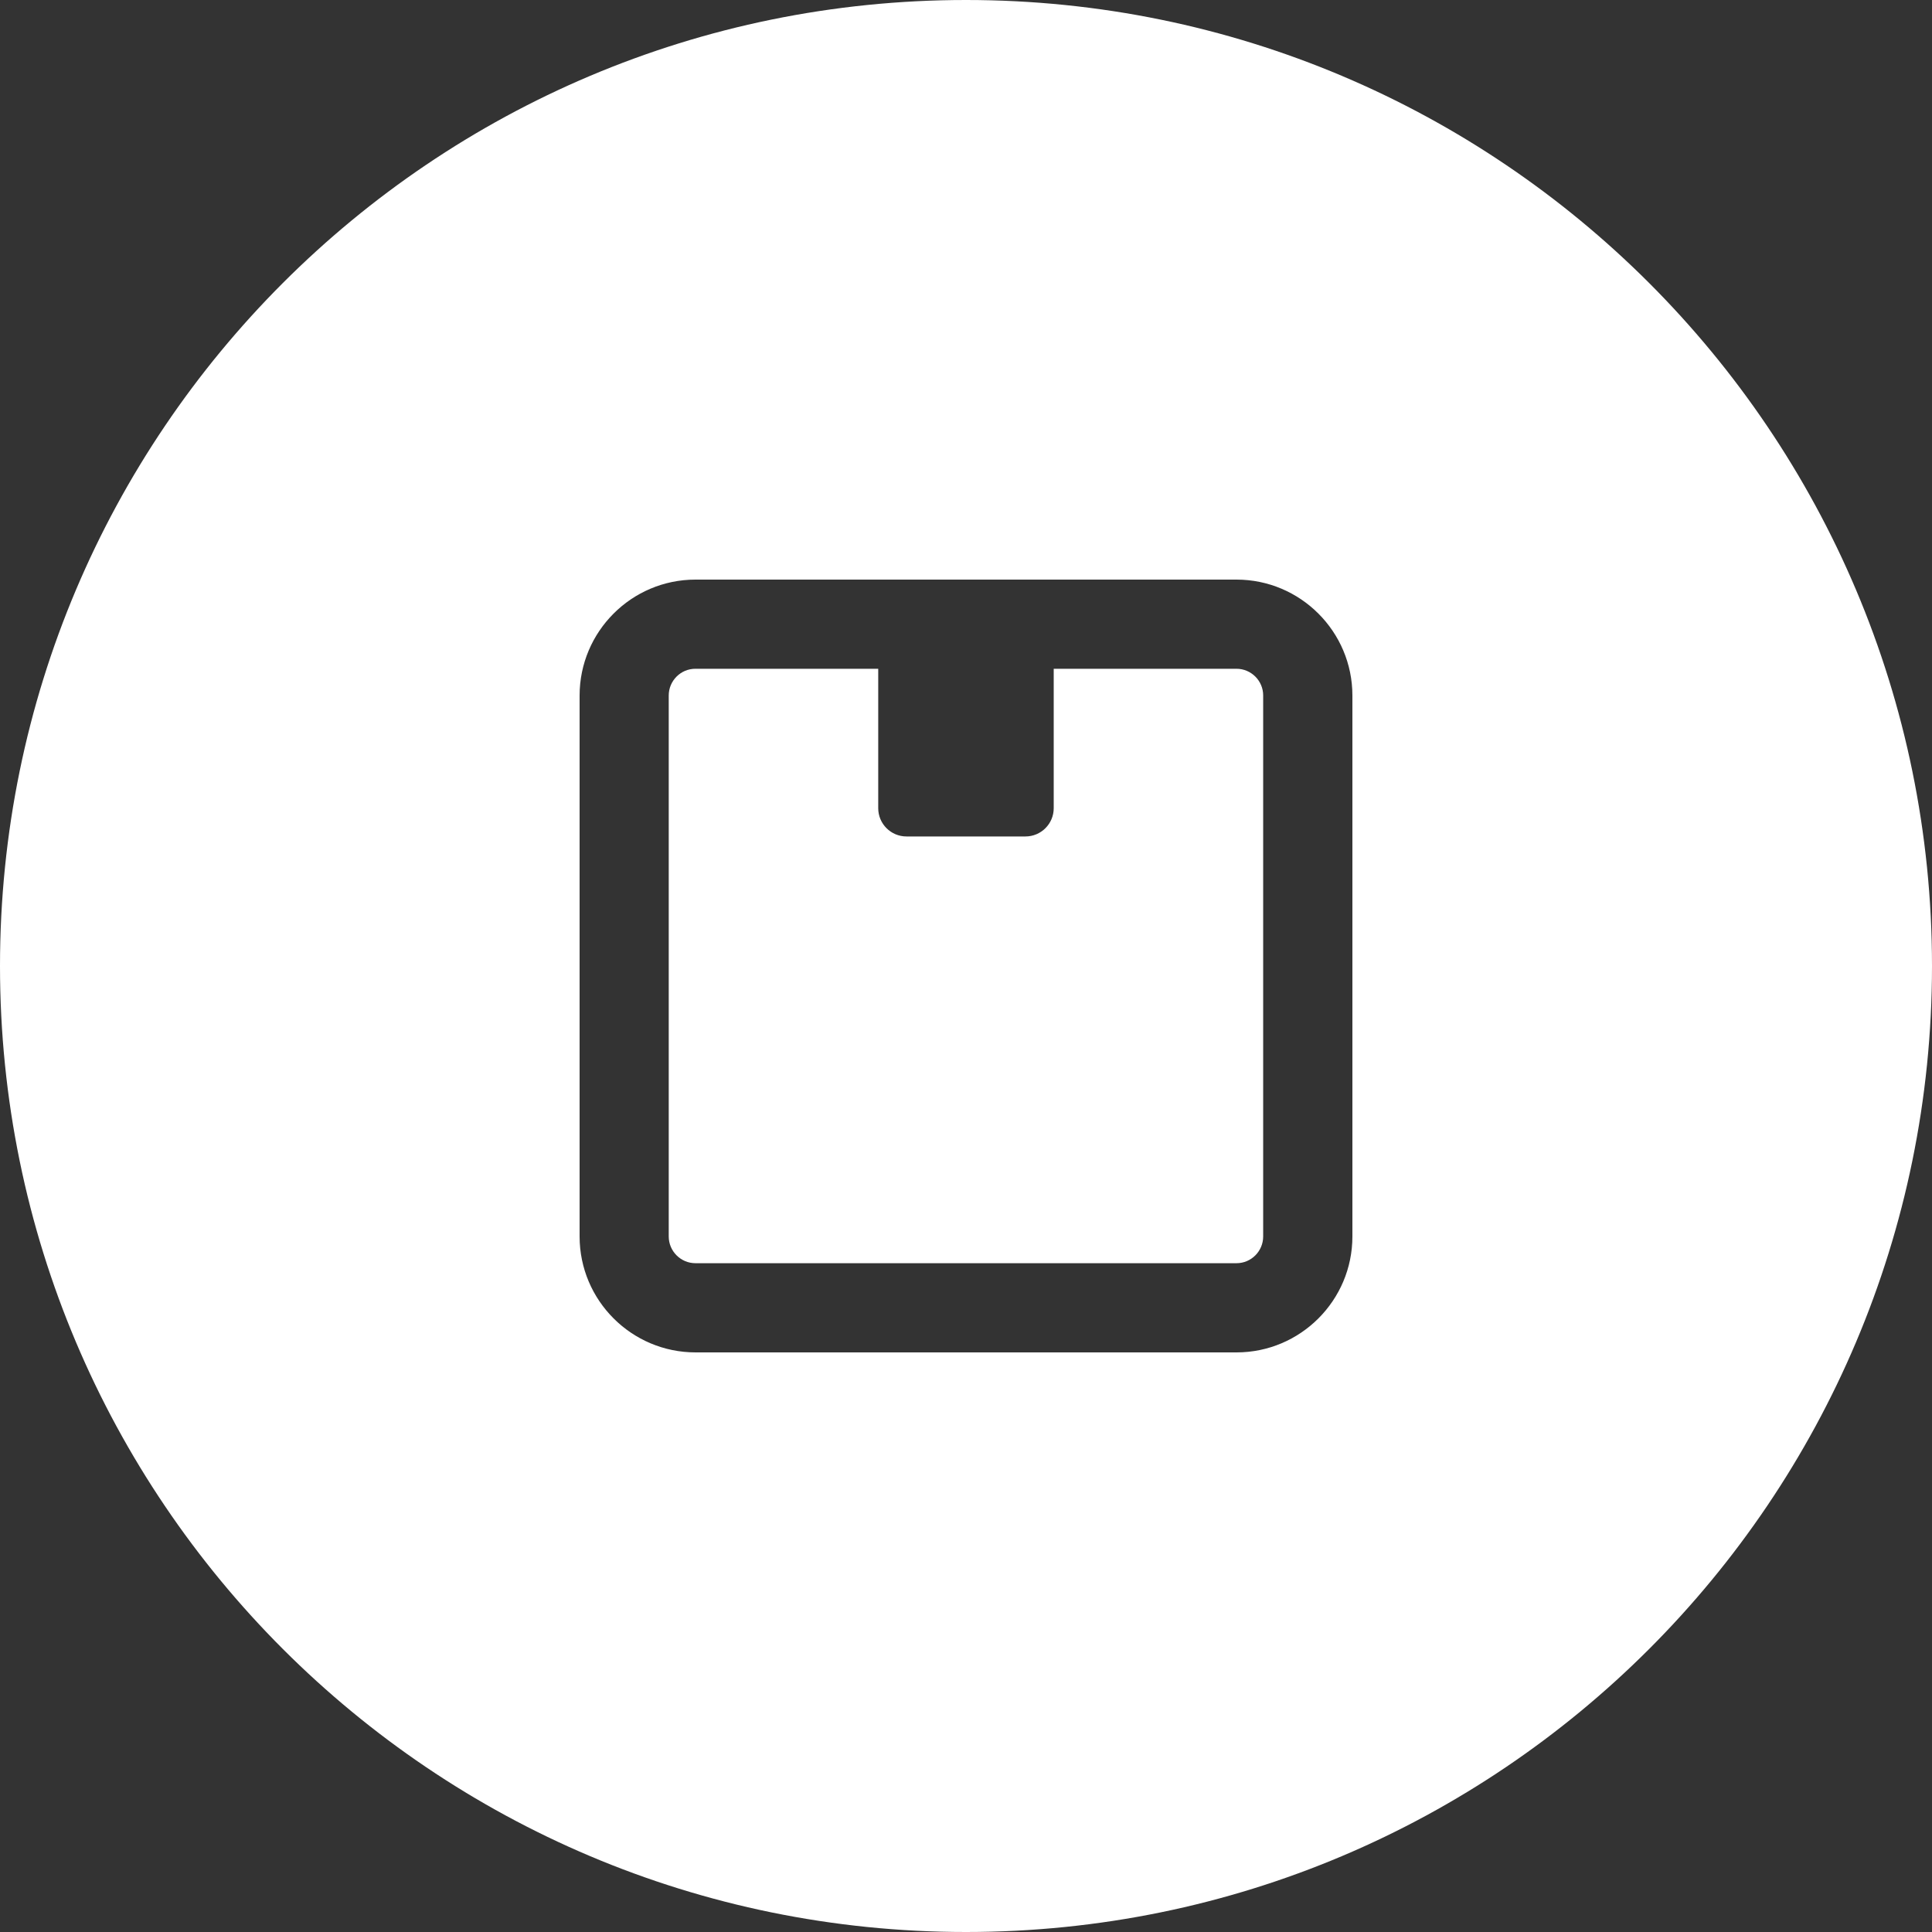
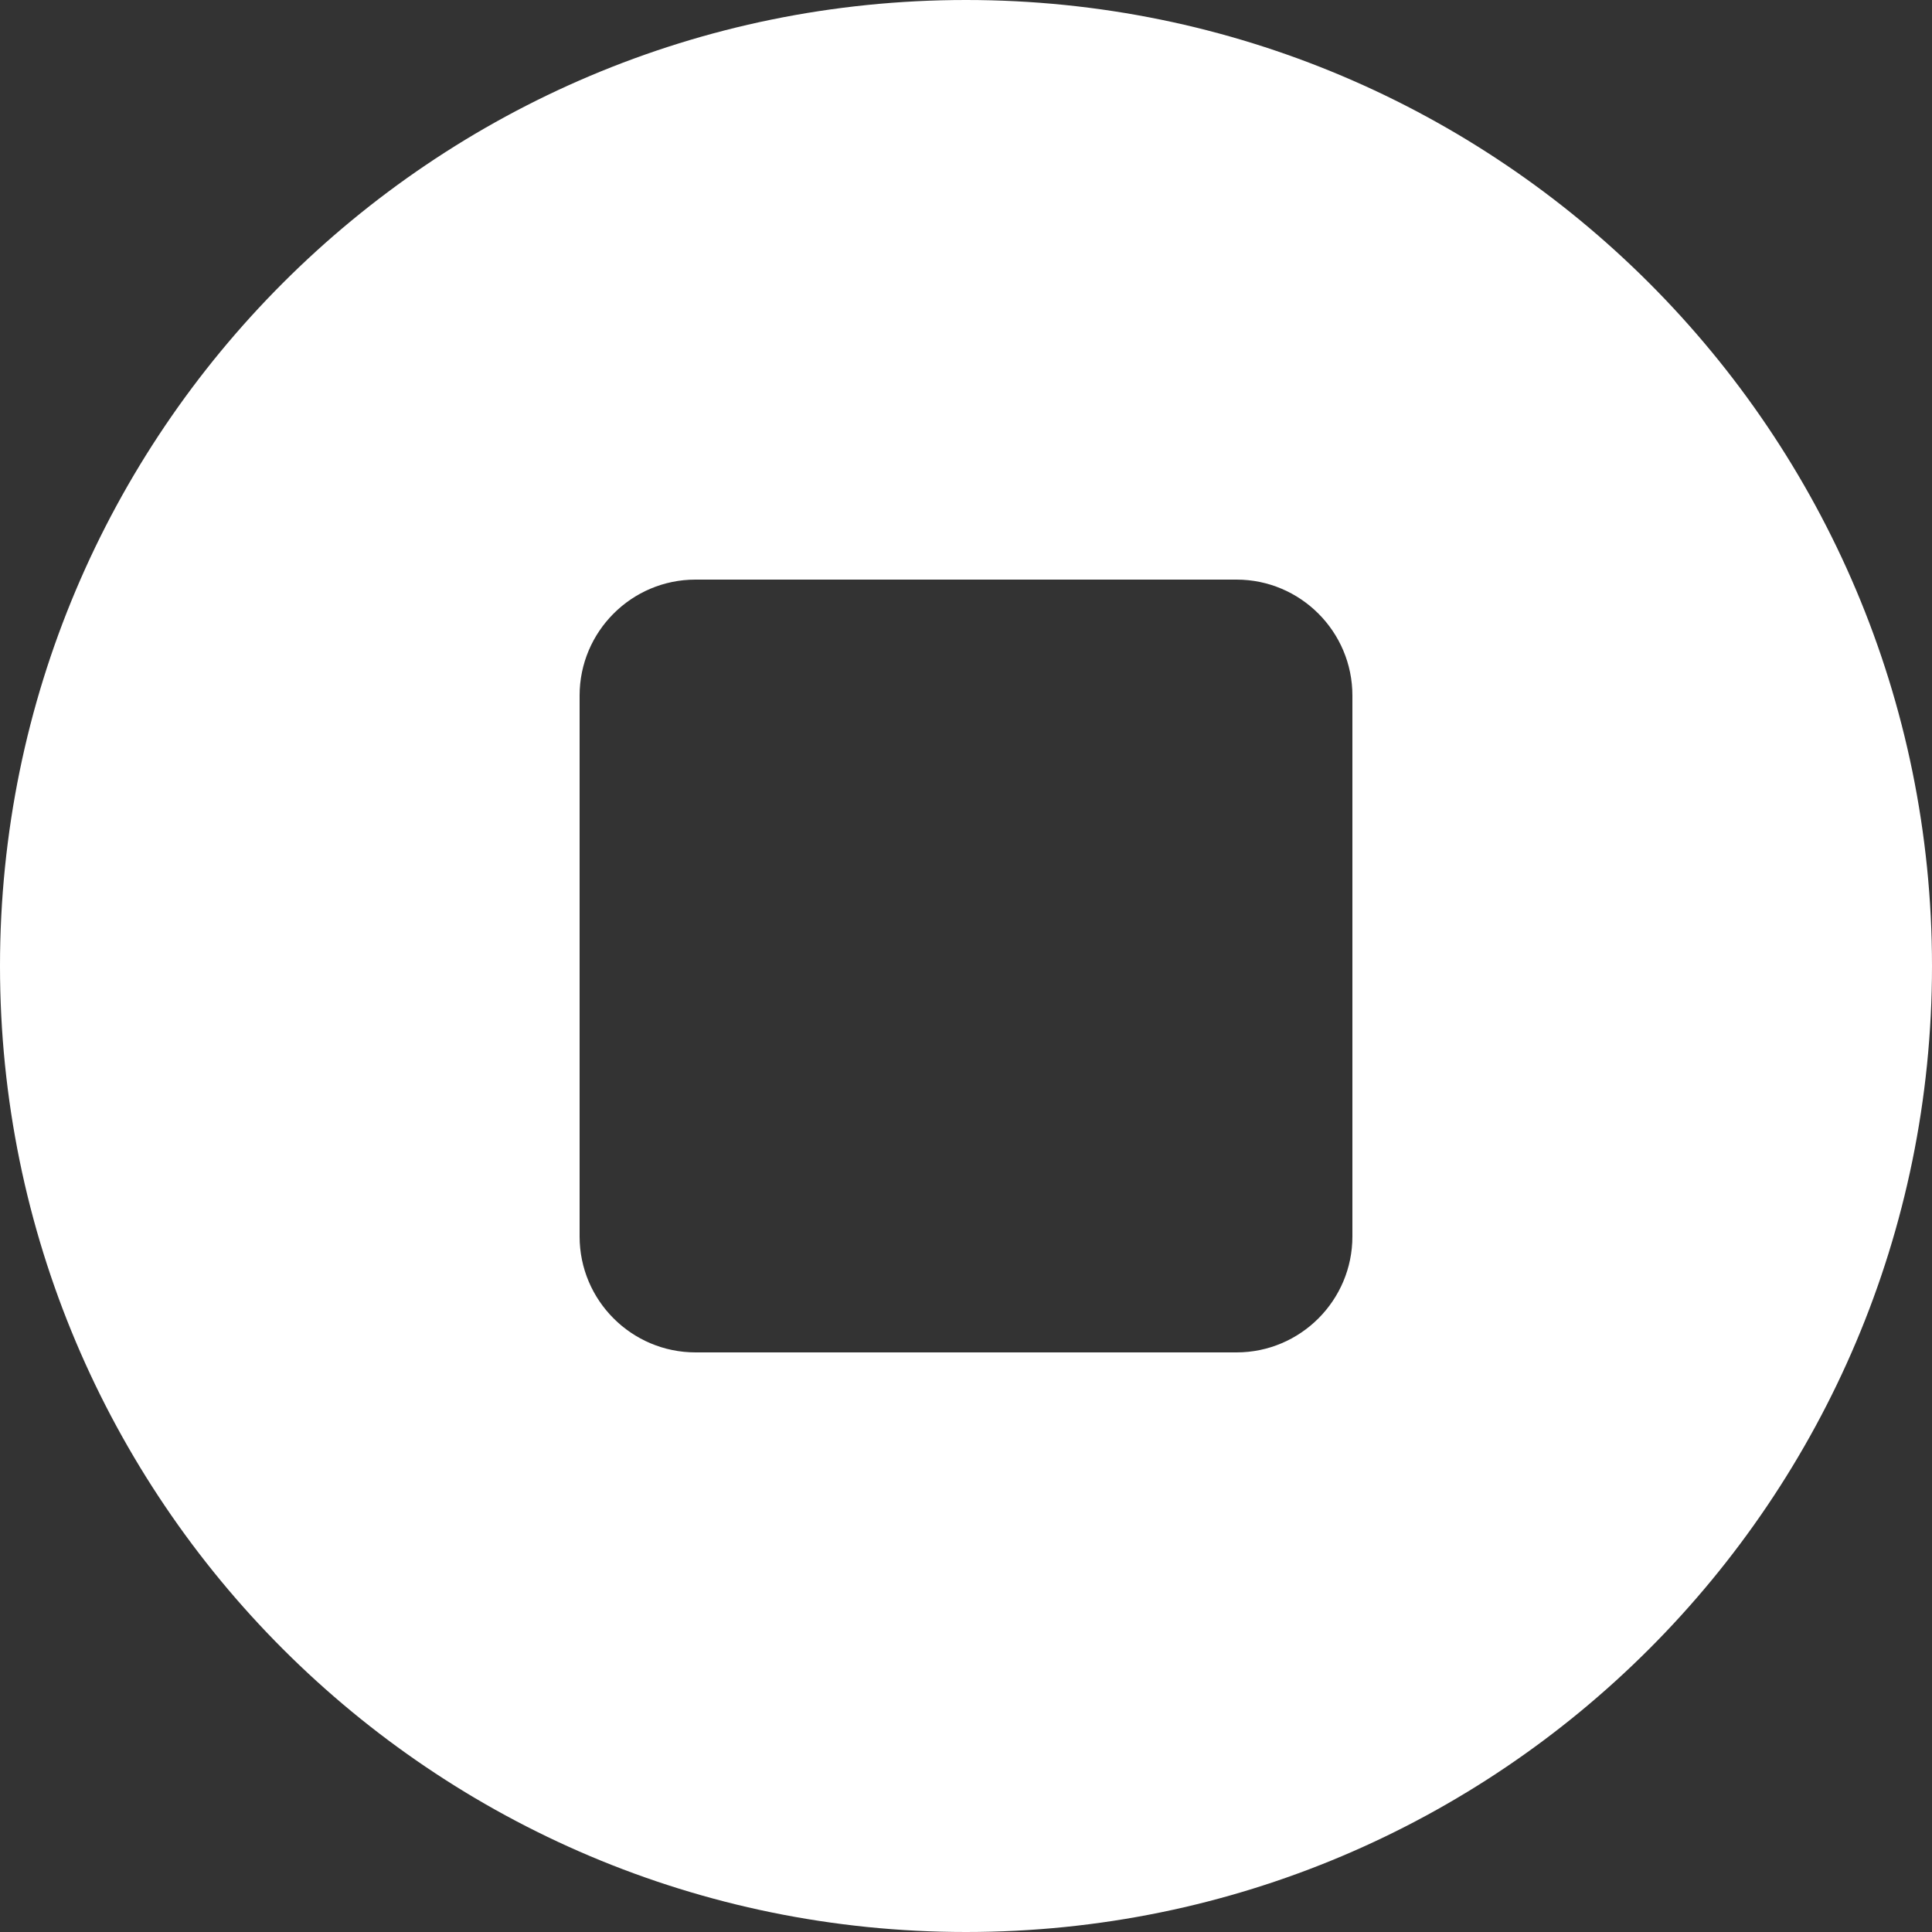
<svg xmlns="http://www.w3.org/2000/svg" version="1.1" id="Laag_1" x="0px" y="0px" viewBox="0 0 60 60" style="enable-background:new 0 0 60 60;" xml:space="preserve">
  <rect x="0" y="0" width="60" height="60" fill="#333333" stroke="none" />
  <style type="text/css">
	.st0{fill:#FFFFFF;}
</style>
  <g>
-     <path class="st0" d="M38.399,20.769h-5.675v4.33c0,0.485-0.393,0.878-0.878,0.878h-3.694   c-0.485,0-0.878-0.393-0.878-0.878v-4.33h-5.677   c-0.458,0-0.829,0.373-0.829,0.831l-0,16.799c0,0.458,0.373,0.831,0.831,0.831   h16.801c0.458,0,0.829-0.373,0.829-0.831l0-16.799   C39.231,21.143,38.857,20.769,38.399,20.769z" />
    <path class="st0" d="M30,0C13.431,0,0,13.431,0,30C0,46.569,13.431,60,30,60s30-13.431,30-30   C60,13.431,46.569,0,30,0z M42,38.399C42,40.385,40.386,42,38.401,42H21.601   C19.615,42,18,40.385,18,38.399V24.637V22.74v-1.139C18,19.615,19.614,18,21.599,18   h16.801C40.385,18,42,19.615,42,21.601V38.399z" />
  </g>
</svg>